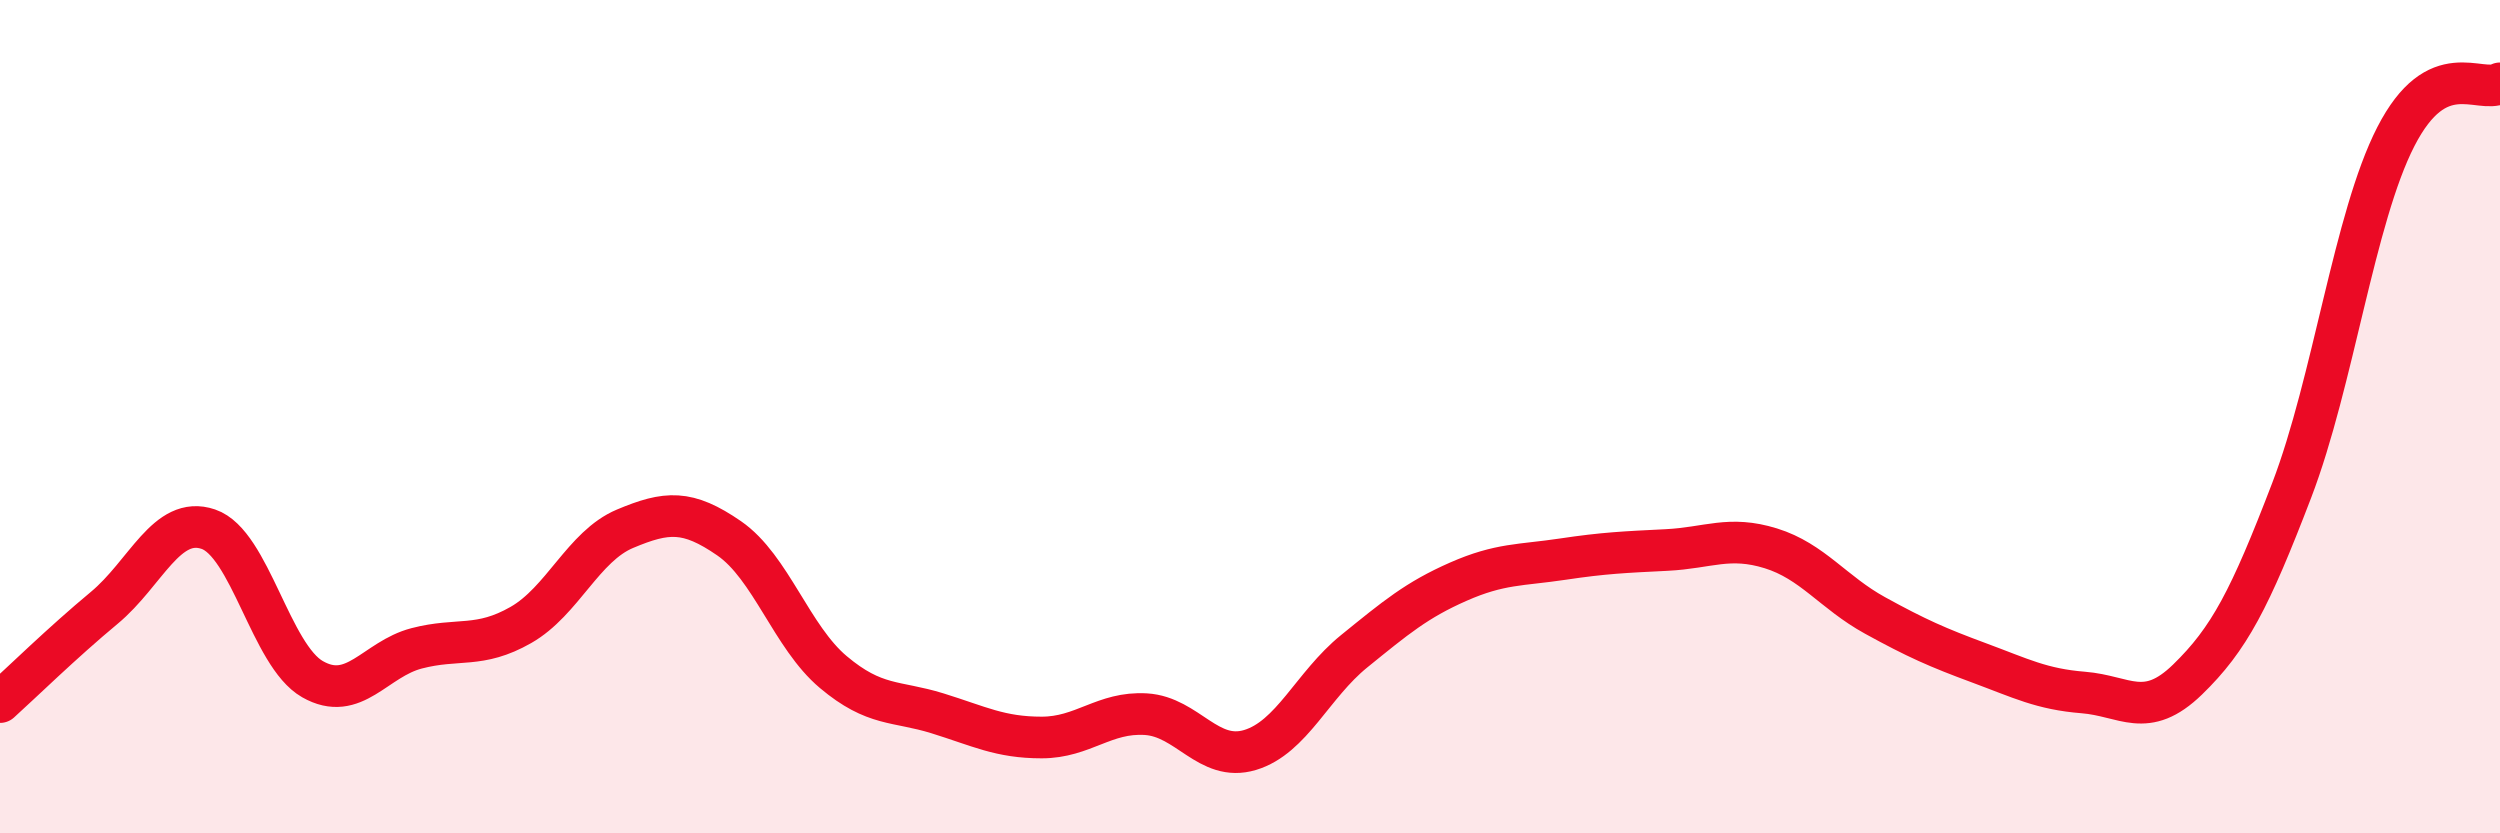
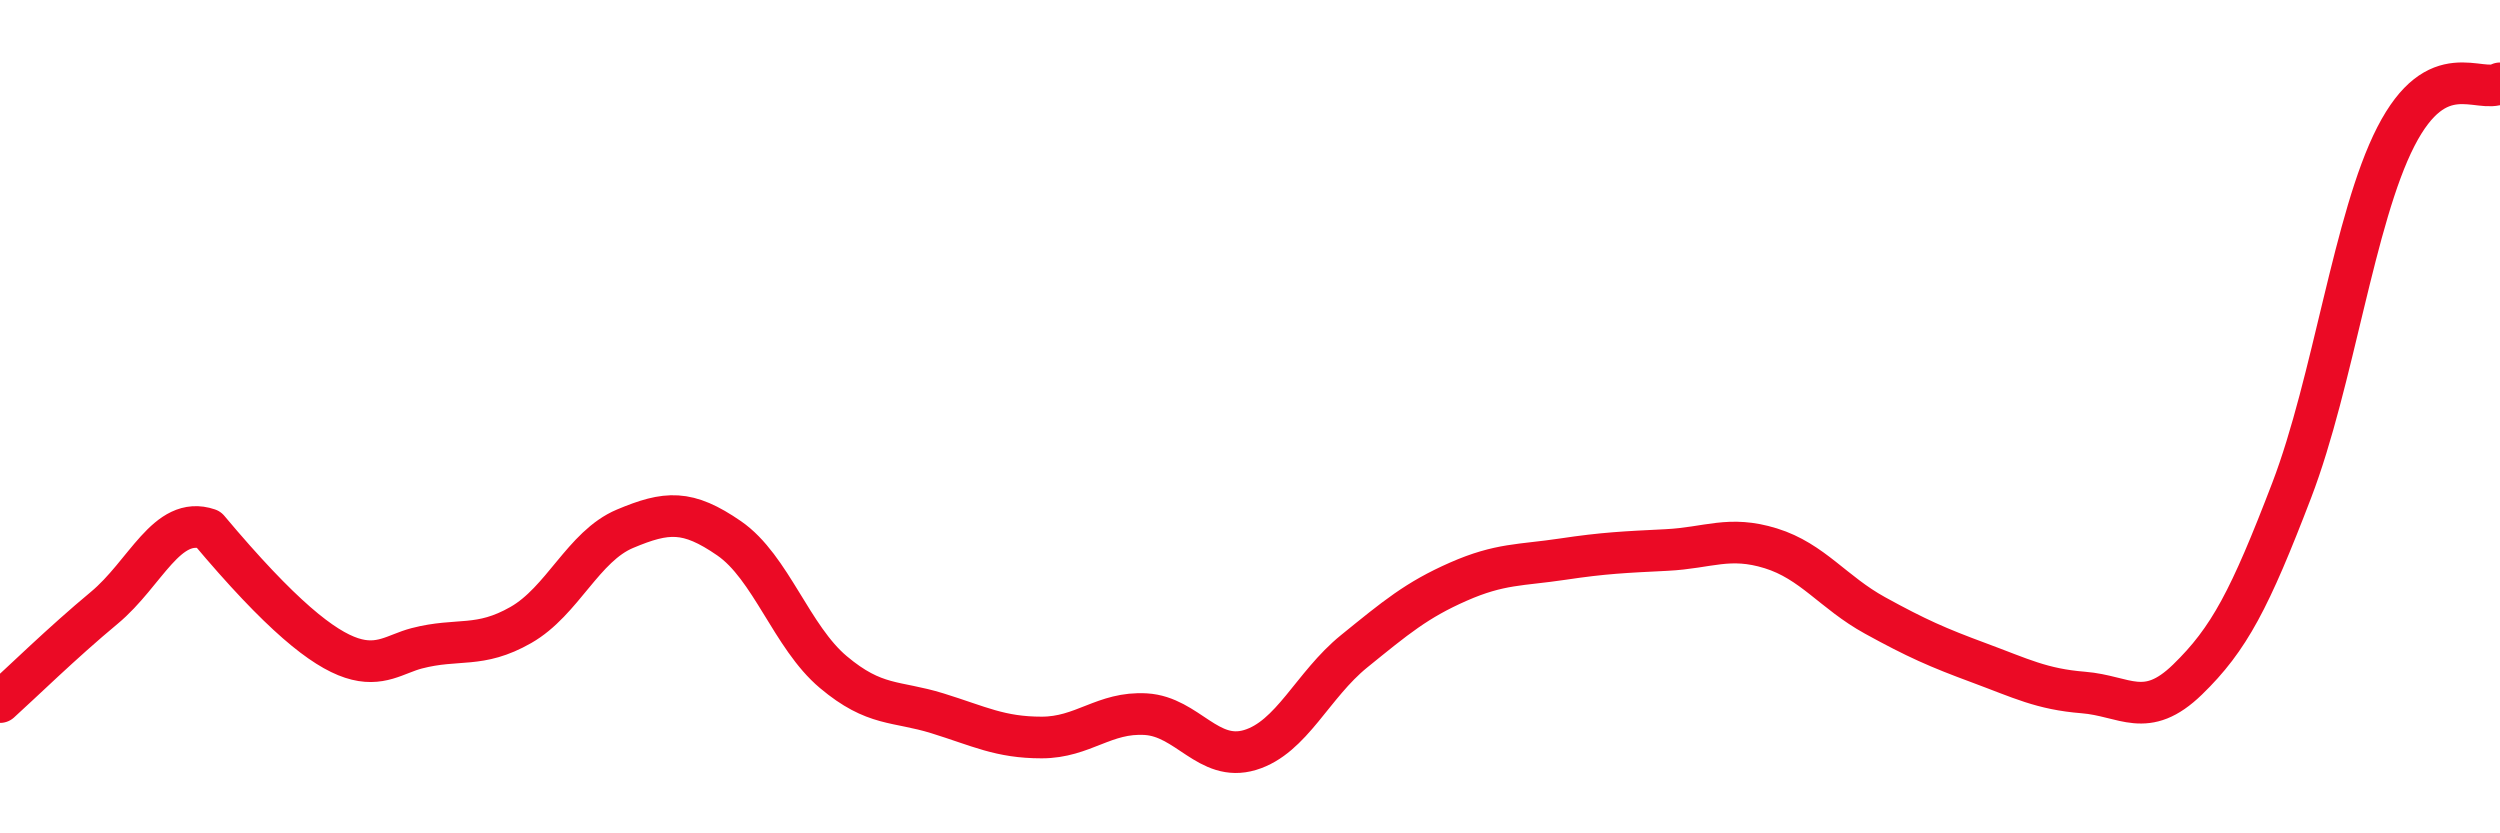
<svg xmlns="http://www.w3.org/2000/svg" width="60" height="20" viewBox="0 0 60 20">
-   <path d="M 0,16.85 C 0.5,16.4 1.5,15.42 2.5,14.59 C 3.5,13.76 4,12.36 5,12.7 C 6,13.04 6.5,15.73 7.5,16.3 C 8.5,16.87 9,15.82 10,15.56 C 11,15.3 11.5,15.57 12.5,15 C 13.5,14.43 14,13.11 15,12.69 C 16,12.27 16.5,12.23 17.5,12.92 C 18.5,13.61 19,15.29 20,16.13 C 21,16.97 21.5,16.81 22.5,17.12 C 23.5,17.43 24,17.7 25,17.7 C 26,17.7 26.5,17.08 27.5,17.14 C 28.5,17.2 29,18.3 30,18 C 31,17.7 31.5,16.44 32.5,15.63 C 33.5,14.82 34,14.4 35,13.96 C 36,13.52 36.5,13.57 37.5,13.42 C 38.5,13.27 39,13.25 40,13.2 C 41,13.15 41.5,12.85 42.5,13.16 C 43.5,13.47 44,14.22 45,14.77 C 46,15.32 46.5,15.54 47.5,15.91 C 48.5,16.28 49,16.54 50,16.62 C 51,16.7 51.5,17.28 52.5,16.31 C 53.5,15.34 54,14.38 55,11.77 C 56,9.16 56.5,5.23 57.5,3.28 C 58.5,1.33 59.5,2.26 60,2L60 20L0 20Z" fill="#EB0A25" opacity="0.1" stroke-linecap="round" stroke-linejoin="round" />
-   <path d="M 0,16.85 C 0.5,16.4 1.5,15.42 2.5,14.59 C 3.5,13.76 4,12.36 5,12.7 C 6,13.04 6.5,15.73 7.5,16.3 C 8.5,16.87 9,15.82 10,15.56 C 11,15.3 11.5,15.57 12.5,15 C 13.5,14.43 14,13.11 15,12.69 C 16,12.27 16.5,12.23 17.5,12.92 C 18.5,13.61 19,15.29 20,16.13 C 21,16.97 21.5,16.81 22.5,17.12 C 23.5,17.43 24,17.7 25,17.7 C 26,17.7 26.5,17.08 27.5,17.14 C 28.5,17.2 29,18.3 30,18 C 31,17.7 31.5,16.44 32.5,15.63 C 33.5,14.82 34,14.4 35,13.96 C 36,13.52 36.5,13.57 37.5,13.42 C 38.5,13.27 39,13.25 40,13.2 C 41,13.15 41.5,12.85 42.5,13.16 C 43.5,13.47 44,14.22 45,14.77 C 46,15.32 46.5,15.54 47.5,15.91 C 48.5,16.28 49,16.54 50,16.62 C 51,16.7 51.5,17.28 52.5,16.31 C 53.5,15.34 54,14.38 55,11.77 C 56,9.16 56.5,5.23 57.5,3.28 C 58.5,1.33 59.5,2.26 60,2" stroke="#EB0A25" stroke-width="1" fill="none" stroke-linecap="round" stroke-linejoin="round" />
+   <path d="M 0,16.85 C 0.5,16.4 1.5,15.42 2.5,14.59 C 3.5,13.76 4,12.36 5,12.7 C 8.5,16.87 9,15.82 10,15.56 C 11,15.3 11.5,15.57 12.5,15 C 13.5,14.43 14,13.11 15,12.69 C 16,12.27 16.5,12.23 17.5,12.92 C 18.5,13.61 19,15.29 20,16.13 C 21,16.97 21.5,16.81 22.5,17.12 C 23.5,17.43 24,17.7 25,17.7 C 26,17.7 26.5,17.08 27.5,17.14 C 28.5,17.2 29,18.3 30,18 C 31,17.7 31.5,16.44 32.5,15.63 C 33.5,14.82 34,14.4 35,13.96 C 36,13.52 36.5,13.57 37.5,13.42 C 38.5,13.27 39,13.25 40,13.2 C 41,13.15 41.5,12.85 42.5,13.16 C 43.5,13.47 44,14.22 45,14.77 C 46,15.32 46.5,15.54 47.5,15.91 C 48.5,16.28 49,16.54 50,16.62 C 51,16.7 51.5,17.28 52.5,16.31 C 53.5,15.34 54,14.38 55,11.77 C 56,9.16 56.5,5.23 57.5,3.28 C 58.5,1.33 59.5,2.26 60,2" stroke="#EB0A25" stroke-width="1" fill="none" stroke-linecap="round" stroke-linejoin="round" />
</svg>